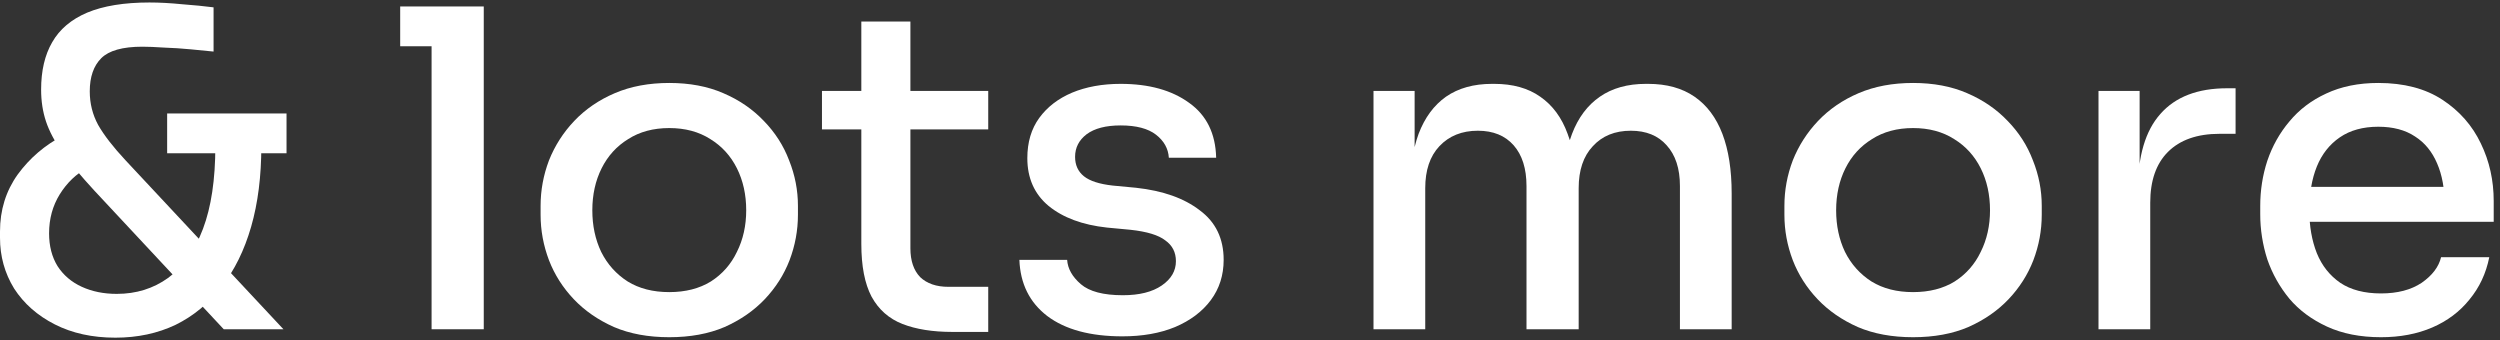
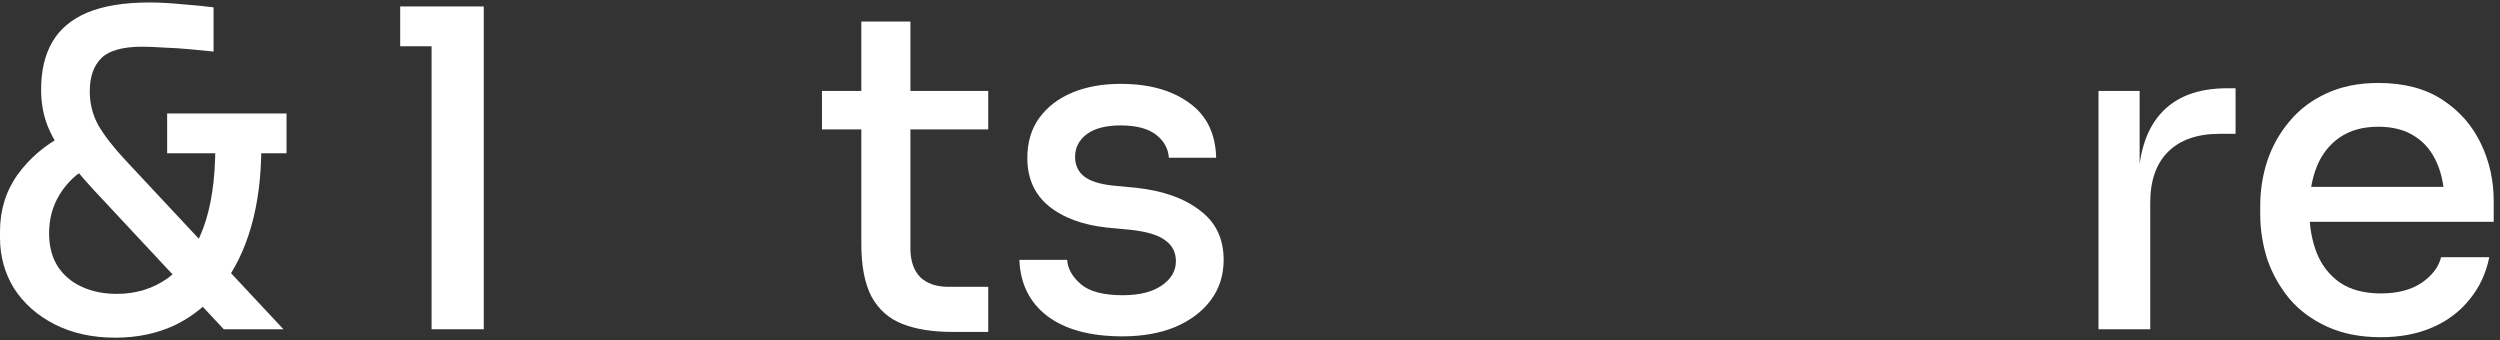
<svg xmlns="http://www.w3.org/2000/svg" width="147" height="20" viewBox="0 0 147 20" fill="none">
  <rect x="0" y="0" width="147" height="20" fill="#333333" stroke="none" />
  <path d="M140 19.828C138.787 19.828 137.73 19.62 136.828 19.204C135.927 18.788 135.19 18.242 134.618 17.566C134.046 16.873 133.613 16.101 133.318 15.252C133.041 14.385 132.902 13.501 132.902 12.6V12.106C132.902 11.187 133.041 10.303 133.318 9.454C133.613 8.587 134.046 7.816 134.618 7.14C135.19 6.447 135.91 5.901 136.776 5.502C137.66 5.086 138.683 4.878 139.844 4.878C141.352 4.878 142.609 5.207 143.614 5.866C144.62 6.525 145.374 7.383 145.876 8.44C146.379 9.48 146.63 10.607 146.63 11.82V13.042H134.202V10.988H144.576L143.744 12.028C143.744 11.092 143.597 10.286 143.302 9.61C143.008 8.917 142.574 8.388 142.002 8.024C141.43 7.643 140.711 7.452 139.844 7.452C138.943 7.452 138.189 7.66 137.582 8.076C136.976 8.492 136.525 9.064 136.23 9.792C135.936 10.52 135.788 11.378 135.788 12.366C135.788 13.302 135.936 14.143 136.23 14.888C136.525 15.616 136.984 16.197 137.608 16.63C138.232 17.046 139.03 17.254 140 17.254C140.971 17.254 141.768 17.046 142.392 16.63C143.016 16.197 143.398 15.694 143.536 15.122H146.37C146.18 16.075 145.79 16.907 145.2 17.618C144.628 18.329 143.9 18.875 143.016 19.256C142.132 19.637 141.127 19.828 140 19.828Z" fill="white" />
  <path d="M123.392 19.36V5.346H125.81V11.196H125.706C125.706 9.186 126.148 7.686 127.032 6.698C127.916 5.693 129.224 5.19 130.958 5.19H131.452V7.868H130.516C129.198 7.868 128.184 8.224 127.474 8.934C126.78 9.628 126.434 10.624 126.434 11.924V19.36H123.392Z" fill="white" />
-   <path d="M112.489 19.828C111.258 19.828 110.175 19.629 109.239 19.23C108.303 18.814 107.514 18.268 106.873 17.592C106.232 16.916 105.746 16.153 105.417 15.304C105.088 14.437 104.923 13.545 104.923 12.626V12.106C104.923 11.187 105.088 10.295 105.417 9.428C105.764 8.561 106.258 7.79 106.899 7.114C107.558 6.421 108.355 5.875 109.291 5.476C110.227 5.077 111.293 4.878 112.489 4.878C113.685 4.878 114.742 5.077 115.661 5.476C116.597 5.875 117.394 6.421 118.053 7.114C118.712 7.79 119.206 8.561 119.535 9.428C119.882 10.295 120.055 11.187 120.055 12.106V12.626C120.055 13.545 119.89 14.437 119.561 15.304C119.232 16.153 118.746 16.916 118.105 17.592C117.464 18.268 116.675 18.814 115.739 19.23C114.803 19.629 113.72 19.828 112.489 19.828ZM112.489 17.176C113.442 17.176 114.257 16.968 114.933 16.552C115.609 16.119 116.12 15.538 116.467 14.81C116.831 14.082 117.013 13.267 117.013 12.366C117.013 11.447 116.831 10.624 116.467 9.896C116.103 9.168 115.583 8.596 114.907 8.18C114.231 7.747 113.425 7.53 112.489 7.53C111.553 7.53 110.747 7.747 110.071 8.18C109.395 8.596 108.875 9.168 108.511 9.896C108.147 10.624 107.965 11.447 107.965 12.366C107.965 13.267 108.138 14.082 108.485 14.81C108.849 15.538 109.369 16.119 110.045 16.552C110.721 16.968 111.536 17.176 112.489 17.176Z" fill="white" />
-   <path d="M80.762 19.361V5.347H83.18V11.379H82.894C82.894 9.992 83.067 8.822 83.414 7.869C83.778 6.915 84.315 6.187 85.026 5.685C85.754 5.182 86.655 4.931 87.73 4.931H87.86C88.952 4.931 89.853 5.182 90.564 5.685C91.292 6.187 91.829 6.915 92.176 7.869C92.54 8.822 92.722 9.992 92.722 11.379H91.89C91.89 9.992 92.072 8.822 92.436 7.869C92.8 6.915 93.346 6.187 94.074 5.685C94.802 5.182 95.703 4.931 96.778 4.931H96.908C98 4.931 98.91 5.182 99.638 5.685C100.366 6.187 100.912 6.915 101.276 7.869C101.64 8.822 101.822 9.992 101.822 11.379V19.361H98.78V10.937C98.78 9.914 98.52 9.117 98 8.545C97.497 7.973 96.795 7.687 95.894 7.687C94.958 7.687 94.212 7.99 93.658 8.597C93.103 9.186 92.826 10.009 92.826 11.067V19.361H89.758V10.937C89.758 9.914 89.506 9.117 89.004 8.545C88.501 7.973 87.799 7.687 86.898 7.687C85.962 7.687 85.208 7.99 84.636 8.597C84.081 9.186 83.804 10.009 83.804 11.067V19.361H80.762Z" fill="white" />
  <path d="M65.998 19.777C64.108 19.777 62.635 19.378 61.578 18.581C60.538 17.783 59.992 16.683 59.94 15.279H62.748C62.782 15.799 63.051 16.275 63.553 16.709C64.056 17.142 64.879 17.359 66.023 17.359C66.994 17.359 67.757 17.168 68.311 16.787C68.866 16.405 69.144 15.929 69.144 15.357C69.144 14.837 68.936 14.429 68.519 14.135C68.121 13.823 67.436 13.615 66.466 13.511L65.088 13.381C63.649 13.225 62.505 12.8 61.656 12.107C60.824 11.413 60.407 10.477 60.407 9.299C60.407 8.363 60.642 7.574 61.109 6.933C61.578 6.291 62.219 5.797 63.033 5.451C63.865 5.104 64.819 4.931 65.894 4.931C67.558 4.931 68.901 5.303 69.924 6.049C70.946 6.777 71.475 7.851 71.51 9.273H68.728C68.693 8.735 68.442 8.285 67.974 7.921C67.505 7.557 66.812 7.375 65.894 7.375C65.027 7.375 64.359 7.548 63.892 7.895C63.441 8.241 63.215 8.683 63.215 9.221C63.215 9.706 63.389 10.087 63.736 10.365C64.082 10.642 64.645 10.824 65.425 10.911L66.803 11.041C68.381 11.214 69.629 11.656 70.547 12.367C71.484 13.06 71.951 14.031 71.951 15.279C71.951 16.18 71.7 16.969 71.198 17.645C70.695 18.321 69.993 18.849 69.091 19.231C68.207 19.595 67.176 19.777 65.998 19.777Z" fill="white" />
  <path d="M56.002 19.517C54.841 19.517 53.861 19.361 53.064 19.049C52.267 18.737 51.66 18.199 51.244 17.437C50.845 16.674 50.646 15.643 50.646 14.343V1.265H53.532V14.603C53.532 15.331 53.723 15.894 54.104 16.293C54.503 16.674 55.057 16.865 55.768 16.865H58.108V19.517H56.002ZM48.332 7.609V5.347H58.108V7.609H48.332Z" fill="white" />
-   <path d="M39.353 19.828C38.122 19.828 37.039 19.629 36.103 19.23C35.167 18.814 34.378 18.268 33.737 17.592C33.096 16.916 32.61 16.153 32.281 15.304C31.952 14.437 31.787 13.545 31.787 12.626V12.106C31.787 11.187 31.952 10.295 32.281 9.428C32.628 8.561 33.122 7.79 33.763 7.114C34.422 6.421 35.219 5.875 36.155 5.476C37.091 5.077 38.157 4.878 39.353 4.878C40.549 4.878 41.606 5.077 42.525 5.476C43.461 5.875 44.258 6.421 44.917 7.114C45.576 7.79 46.07 8.561 46.399 9.428C46.746 10.295 46.919 11.187 46.919 12.106V12.626C46.919 13.545 46.754 14.437 46.425 15.304C46.096 16.153 45.61 16.916 44.969 17.592C44.328 18.268 43.539 18.814 42.603 19.23C41.667 19.629 40.584 19.828 39.353 19.828ZM39.353 17.176C40.306 17.176 41.121 16.968 41.797 16.552C42.473 16.119 42.984 15.538 43.331 14.81C43.695 14.082 43.877 13.267 43.877 12.366C43.877 11.447 43.695 10.624 43.331 9.896C42.967 9.168 42.447 8.596 41.771 8.18C41.095 7.747 40.289 7.53 39.353 7.53C38.417 7.53 37.611 7.747 36.935 8.18C36.259 8.596 35.739 9.168 35.375 9.896C35.011 10.624 34.829 11.447 34.829 12.366C34.829 13.267 35.002 14.082 35.349 14.81C35.713 15.538 36.233 16.119 36.909 16.552C37.585 16.968 38.4 17.176 39.353 17.176Z" fill="white" />
  <path d="M25.377 19.36V0.38H28.445V19.36H25.377ZM23.531 2.72V0.38H28.445V2.72H23.531Z" fill="white" />
  <path d="M13.156 19.36L5.538 11.197C4.741 10.33 4.117 9.584 3.666 8.96C3.215 8.319 2.895 7.712 2.704 7.14C2.513 6.568 2.418 5.944 2.418 5.268C2.418 4.159 2.635 3.232 3.068 2.486C3.501 1.724 4.186 1.143 5.122 0.744C6.075 0.346 7.297 0.146 8.788 0.146C9.377 0.146 10.019 0.181 10.712 0.25C11.405 0.302 12.021 0.363 12.558 0.432V3.032C12.211 2.998 11.769 2.954 11.232 2.902C10.695 2.85 10.166 2.816 9.646 2.798C9.126 2.764 8.701 2.746 8.372 2.746C7.211 2.746 6.405 2.972 5.954 3.422C5.503 3.873 5.278 4.523 5.278 5.372C5.278 6.083 5.443 6.742 5.772 7.348C6.119 7.955 6.656 8.648 7.384 9.428L16.666 19.36H13.156ZM6.786 19.855C5.434 19.855 4.247 19.595 3.224 19.075C2.201 18.555 1.404 17.852 0.832 16.968C0.277 16.067 0 15.07 0 13.979V13.614C0 12.349 0.347 11.231 1.04 10.261C1.751 9.29 2.643 8.527 3.718 7.972L5.148 9.87C4.489 10.217 3.943 10.737 3.51 11.431C3.094 12.107 2.886 12.869 2.886 13.719C2.886 14.464 3.051 15.105 3.38 15.643C3.727 16.18 4.203 16.587 4.81 16.864C5.417 17.142 6.101 17.28 6.864 17.28C8.008 17.28 9.013 16.968 9.88 16.345C10.764 15.703 11.449 14.741 11.934 13.459C12.419 12.176 12.662 10.555 12.662 8.596H15.366C15.366 10.364 15.167 11.942 14.768 13.329C14.369 14.715 13.789 15.894 13.026 16.864C12.281 17.835 11.379 18.581 10.322 19.101C9.265 19.603 8.086 19.855 6.786 19.855ZM9.828 9.012V6.672H16.848V9.012H9.828Z" fill="white" />
</svg>